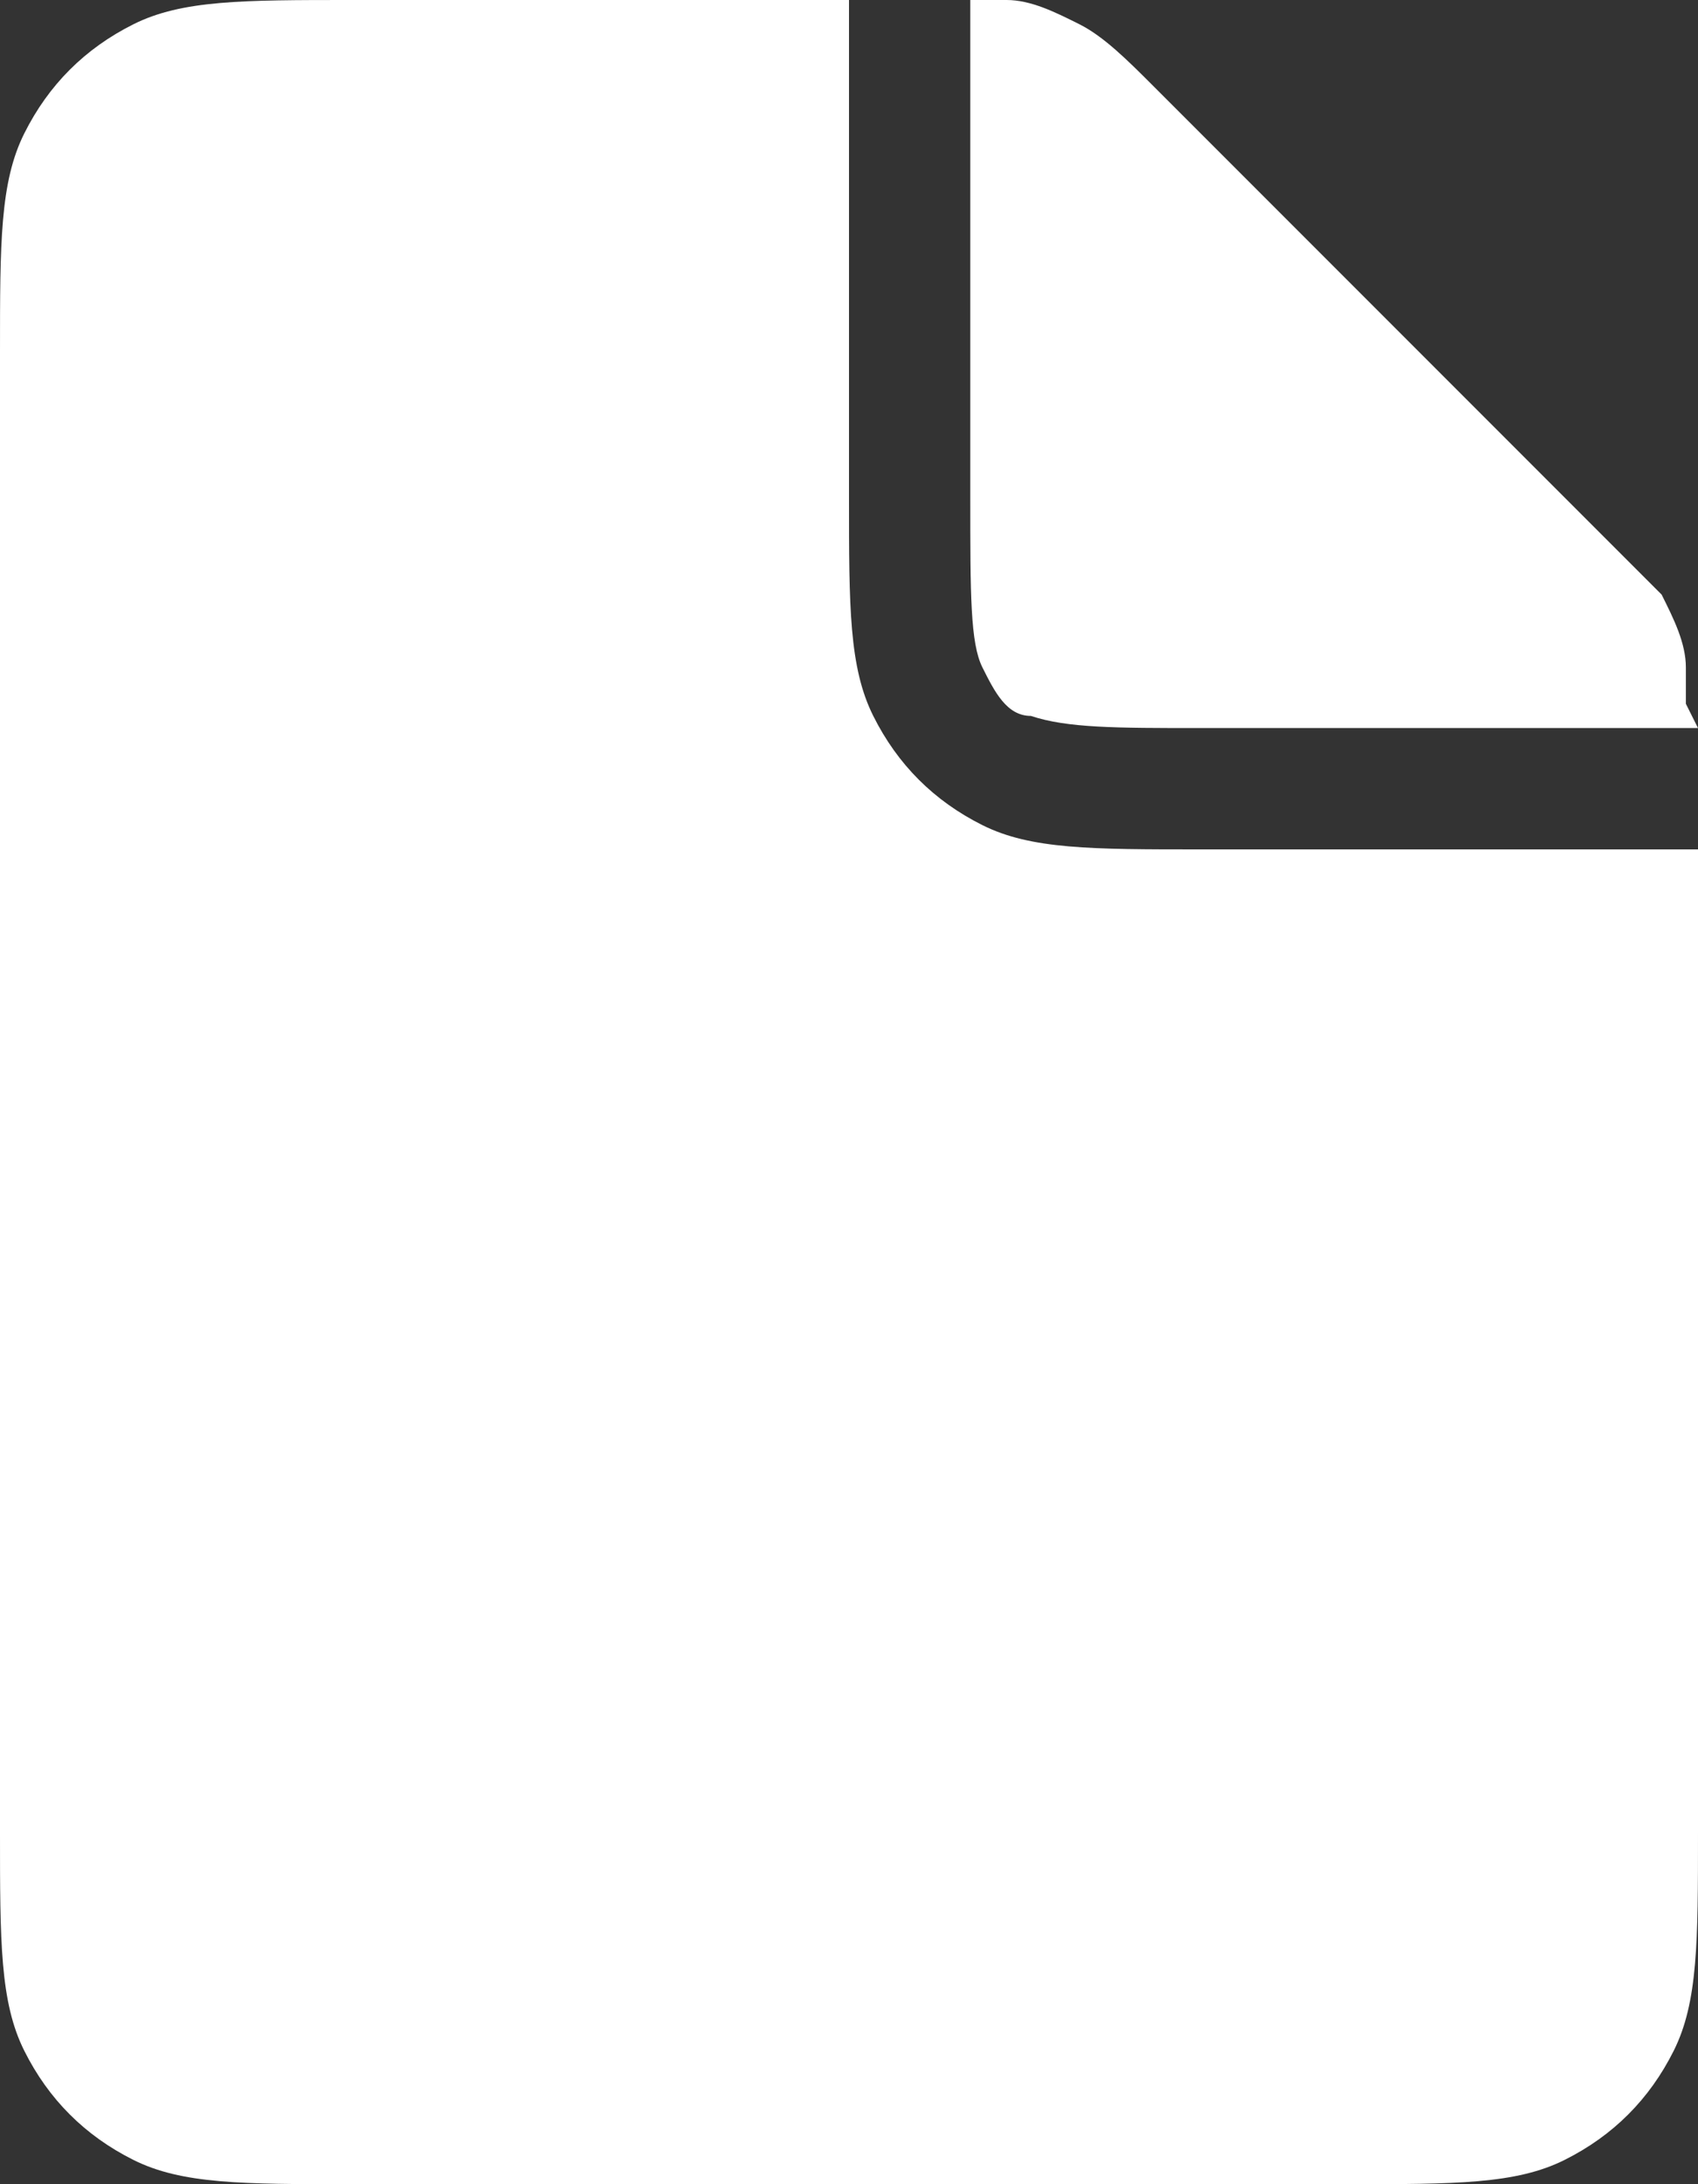
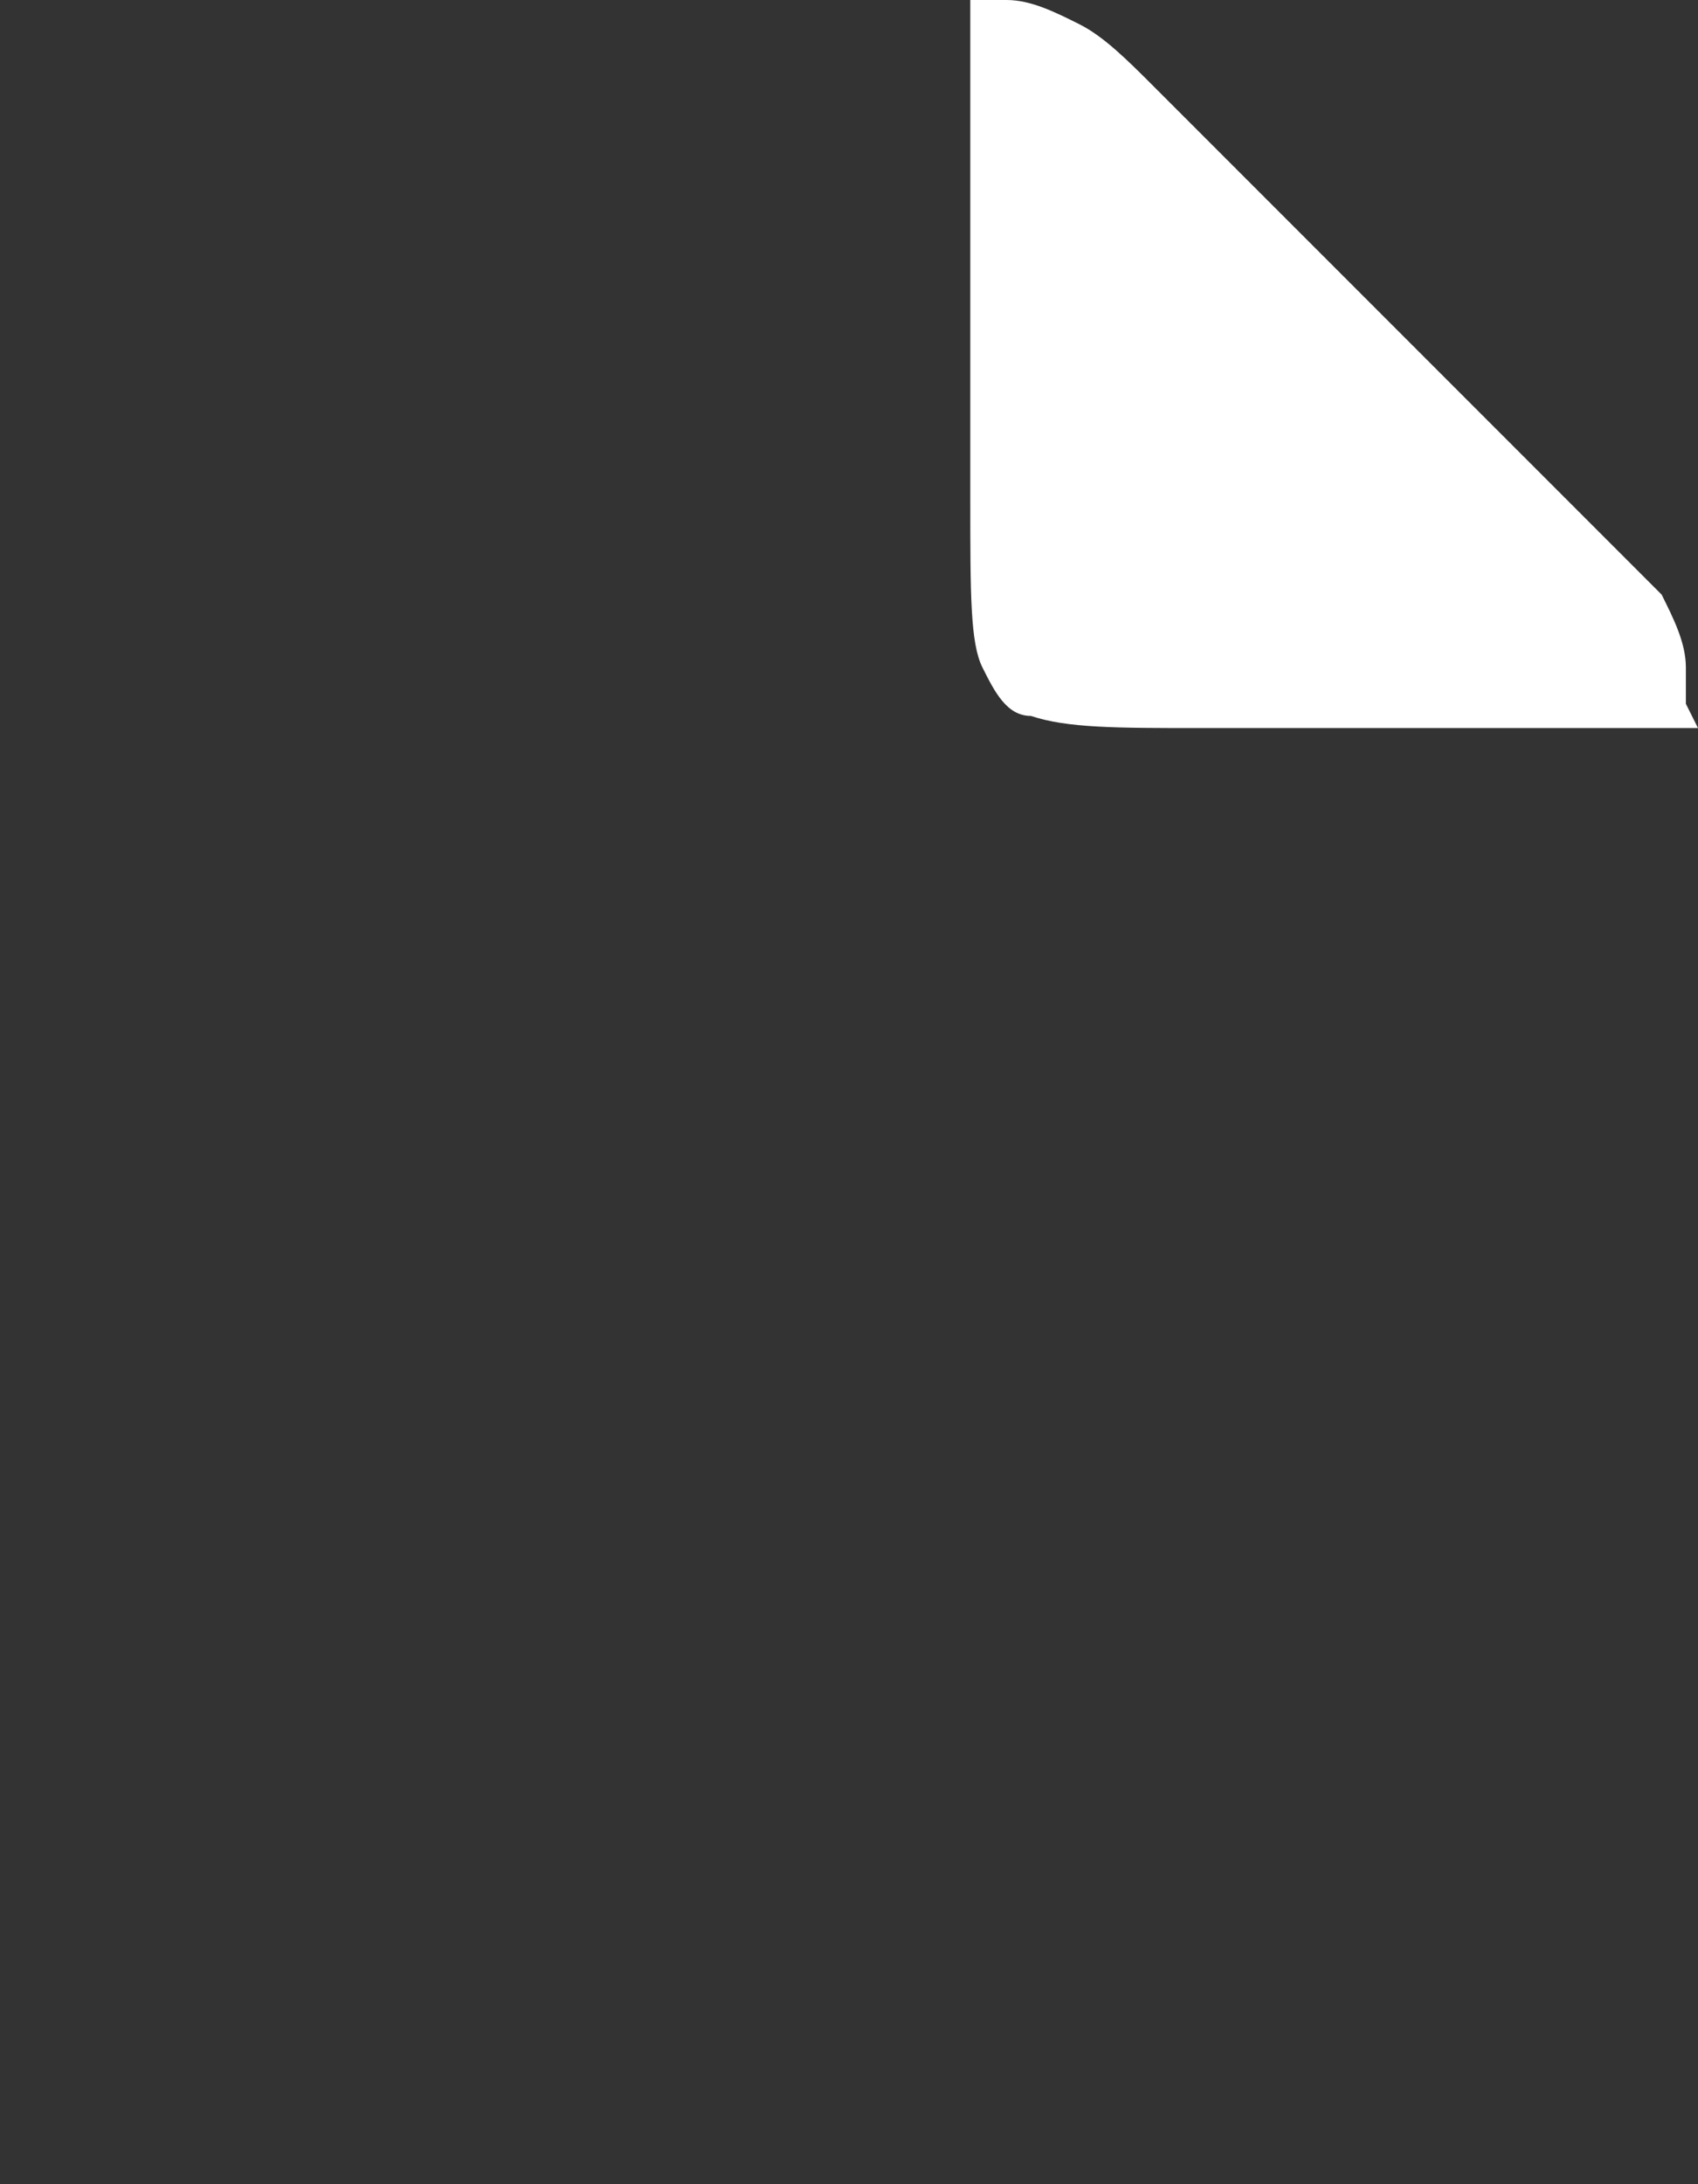
<svg xmlns="http://www.w3.org/2000/svg" id="_Слой_1" data-name="Слой_1" version="1.1" viewBox="0 0 14 18">
  <rect x="0" y="0" width="14" height="18" fill="#333333" stroke="none" />
  <defs>
    <style> .st0 { fill: #fff; } </style>
  </defs>
-   <path class="st0" d="M14,7v8.1c0,.9,0,1.4-.2,1.8-.2.4-.5.7-.9.9-.4.2-.9.2-1.8.2H2.9c-.9,0-1.4,0-1.8-.2-.4-.2-.7-.5-.9-.9-.2-.4-.2-.9-.2-1.8V2.9c0-.9,0-1.4.2-1.8.2-.4.5-.7.9-.9.4-.2.9-.2,1.8-.2h4.1v4.1c0,.9,0,1.4.2,1.8.2.4.5.7.9.9.4.2.9.2,1.8.2h4.1Z" />
  <path class="st0" d="M14,6h-4.1c-.7,0-1.1,0-1.4-.1-.2,0-.3-.2-.4-.4-.1-.2-.1-.6-.1-1.4V0c.1,0,.2,0,.3,0,.2,0,.4.1.6.2.2.1.4.3.6.5l3.6,3.6c.3.3.4.4.6.6.1.2.2.4.2.6,0,.1,0,.2,0,.3Z" />
</svg>